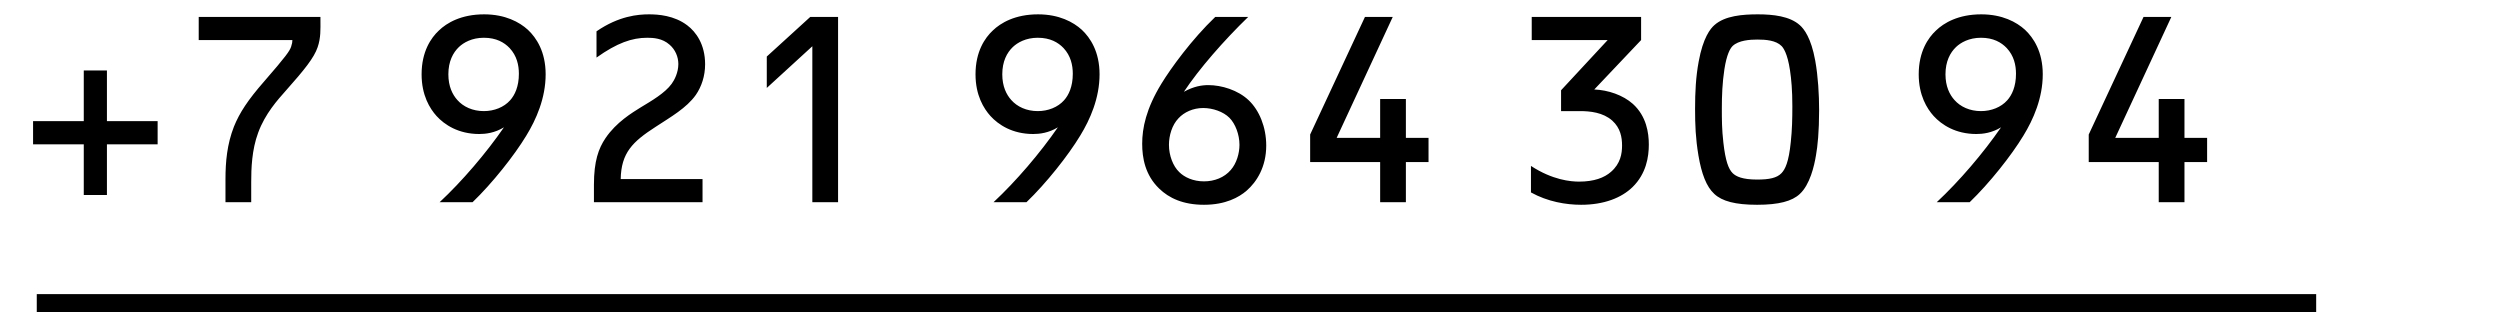
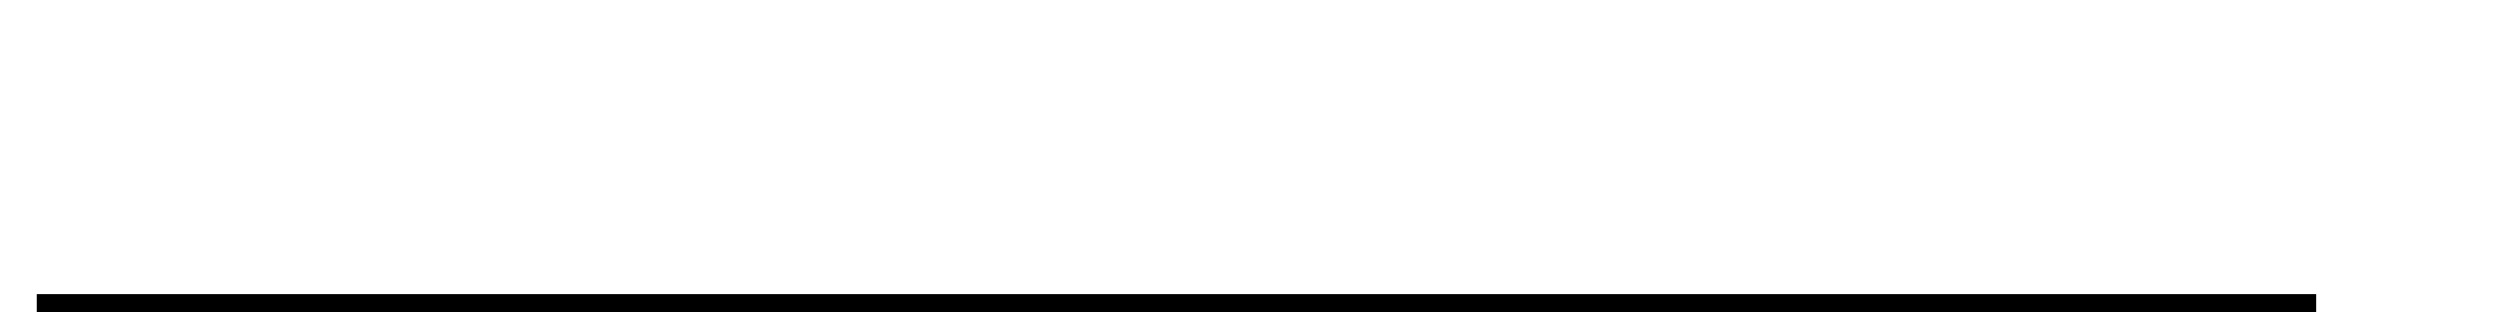
<svg xmlns="http://www.w3.org/2000/svg" width="136" height="17" viewBox="0 0 136 17" fill="none">
-   <path d="M8.575 7.85H5.817V10.608H4.557V7.85H1.799V6.59H4.557V3.832H5.817V6.59H8.575V7.85ZM17.432 0.92V1.13C17.432 1.55 17.46 2.054 17.278 2.572C17.082 3.146 16.564 3.79 15.556 4.924C15.108 5.428 14.422 6.184 14.044 7.22C13.694 8.158 13.666 9.194 13.666 9.894V11H12.266V9.754C12.266 8.802 12.35 7.85 12.728 6.884C13.036 6.128 13.484 5.442 14.366 4.434C15.57 3.048 15.752 2.782 15.836 2.544C15.892 2.376 15.906 2.278 15.906 2.18H10.81V0.92H17.432ZM25.707 11H23.915C25.147 9.852 26.449 8.326 27.415 6.926C26.911 7.234 26.421 7.29 26.071 7.29C24.937 7.29 24.181 6.786 23.747 6.31C23.383 5.904 22.935 5.19 22.935 4.042C22.935 2.796 23.453 2.054 23.873 1.662C24.307 1.242 25.091 0.78 26.337 0.78C27.485 0.78 28.255 1.2 28.717 1.62C29.179 2.054 29.683 2.81 29.683 4.042C29.683 5.344 29.165 6.506 28.633 7.374C27.975 8.466 26.771 9.978 25.707 11ZM28.227 4.014C28.227 3.538 28.115 3.034 27.723 2.614C27.429 2.306 26.995 2.054 26.323 2.054C25.665 2.054 25.217 2.32 24.965 2.558C24.643 2.866 24.391 3.342 24.391 4.042C24.391 4.7 24.615 5.148 24.881 5.442C25.203 5.806 25.707 6.044 26.323 6.044C26.883 6.044 27.415 5.834 27.751 5.456C28.003 5.176 28.227 4.714 28.227 4.014ZM32.45 3.132V1.704C33.668 0.864 34.718 0.78 35.306 0.78C35.796 0.78 36.678 0.836 37.392 1.382C37.854 1.732 38.358 2.404 38.358 3.496C38.358 4.14 38.162 4.714 37.854 5.162C37.35 5.876 36.482 6.366 35.67 6.898C34.41 7.71 33.794 8.312 33.766 9.74H38.218V11H32.31V10.048C32.31 8.76 32.562 8.074 32.94 7.514C33.528 6.646 34.396 6.128 34.844 5.848C35.446 5.484 36.174 5.064 36.538 4.56C36.692 4.35 36.902 3.944 36.902 3.482C36.902 3.09 36.734 2.698 36.426 2.432C36.034 2.082 35.544 2.054 35.208 2.054C34.382 2.054 33.57 2.334 32.45 3.132ZM45.591 11H44.191V2.516L41.713 4.784V3.076L44.079 0.92H45.591V11ZM55.84 11H54.048C55.28 9.852 56.582 8.326 57.548 6.926C57.044 7.234 56.554 7.29 56.204 7.29C55.07 7.29 54.314 6.786 53.88 6.31C53.516 5.904 53.068 5.19 53.068 4.042C53.068 2.796 53.586 2.054 54.006 1.662C54.44 1.242 55.224 0.78 56.47 0.78C57.618 0.78 58.388 1.2 58.85 1.62C59.312 2.054 59.816 2.81 59.816 4.042C59.816 5.344 59.298 6.506 58.766 7.374C58.108 8.466 56.904 9.978 55.84 11ZM58.36 4.014C58.36 3.538 58.248 3.034 57.856 2.614C57.562 2.306 57.128 2.054 56.456 2.054C55.798 2.054 55.35 2.32 55.098 2.558C54.776 2.866 54.524 3.342 54.524 4.042C54.524 4.7 54.748 5.148 55.014 5.442C55.336 5.806 55.84 6.044 56.456 6.044C57.016 6.044 57.548 5.834 57.884 5.456C58.136 5.176 58.36 4.714 58.36 4.014ZM66.111 0.92H67.903C66.573 2.208 65.229 3.748 64.403 4.994C64.935 4.7 65.369 4.63 65.733 4.63C66.447 4.63 67.343 4.896 67.931 5.456C68.505 6.002 68.883 6.912 68.883 7.92C68.883 9.082 68.365 9.894 67.819 10.37C67.399 10.734 66.671 11.14 65.495 11.14C64.361 11.14 63.591 10.776 63.059 10.258C62.289 9.516 62.135 8.578 62.135 7.822C62.135 6.968 62.345 5.918 63.185 4.546C63.689 3.72 64.823 2.152 66.111 0.92ZM67.427 7.878C67.427 7.318 67.203 6.73 66.881 6.408C66.545 6.072 65.971 5.876 65.453 5.876C64.907 5.876 64.417 6.1 64.109 6.436C63.759 6.8 63.591 7.374 63.591 7.878C63.591 8.466 63.815 9.04 64.151 9.362C64.431 9.642 64.907 9.866 65.495 9.866C66.069 9.866 66.601 9.656 66.951 9.25C67.273 8.886 67.427 8.34 67.427 7.878ZM77.712 8.816H76.48V11H75.08V8.816H71.272V7.318L74.254 0.92H75.766L72.714 7.5H75.08V5.386H76.48V7.5H77.712V8.816ZM89.276 2.18L86.728 4.868C87.484 4.896 88.296 5.176 88.828 5.652C89.57 6.324 89.696 7.234 89.696 7.864C89.696 8.536 89.556 9.446 88.814 10.174C88.212 10.762 87.26 11.14 86.014 11.14C85.188 11.14 84.194 10.972 83.284 10.468V9.026C84.46 9.796 85.454 9.88 85.902 9.88C86.714 9.88 87.274 9.67 87.638 9.348C88.156 8.9 88.24 8.354 88.24 7.92C88.24 7.472 88.156 6.968 87.708 6.562C87.204 6.114 86.504 6.044 85.944 6.044H84.922V4.91L87.456 2.18H83.326V0.92H89.276V2.18ZM98.96 5.988C98.96 7.178 98.876 7.962 98.791 8.438C98.694 9.04 98.456 10.048 97.909 10.552C97.49 10.944 96.775 11.14 95.585 11.14C94.395 11.14 93.681 10.944 93.261 10.552C92.828 10.16 92.561 9.446 92.394 8.452C92.24 7.528 92.212 6.8 92.212 5.918C92.212 5.008 92.254 4.182 92.407 3.356C92.645 2.04 93.052 1.55 93.261 1.368C93.835 0.85 94.816 0.78 95.627 0.78C96.454 0.78 97.364 0.878 97.909 1.368C98.133 1.564 98.525 2.054 98.749 3.3C98.903 4.154 98.96 5.148 98.96 5.988ZM97.504 5.778C97.504 4.91 97.448 4.308 97.377 3.832C97.237 2.88 96.999 2.586 96.915 2.502C96.608 2.194 96.061 2.152 95.6 2.152C95.194 2.152 94.578 2.194 94.255 2.502C94.115 2.642 93.933 2.964 93.808 3.762C93.695 4.504 93.668 5.19 93.668 5.904C93.668 6.506 93.668 7.024 93.751 7.752C93.864 8.76 94.031 9.194 94.255 9.418C94.438 9.6 94.787 9.768 95.585 9.768C96.243 9.768 96.663 9.684 96.915 9.418C97.112 9.208 97.308 8.83 97.419 7.724C97.49 7.066 97.504 6.464 97.504 5.778ZM107.15 11H105.358C106.59 9.852 107.892 8.326 108.858 6.926C108.354 7.234 107.864 7.29 107.514 7.29C106.38 7.29 105.624 6.786 105.19 6.31C104.826 5.904 104.378 5.19 104.378 4.042C104.378 2.796 104.896 2.054 105.316 1.662C105.75 1.242 106.534 0.78 107.78 0.78C108.928 0.78 109.698 1.2 110.16 1.62C110.622 2.054 111.126 2.81 111.126 4.042C111.126 5.344 110.608 6.506 110.076 7.374C109.418 8.466 108.214 9.978 107.15 11ZM109.67 4.014C109.67 3.538 109.558 3.034 109.166 2.614C108.872 2.306 108.438 2.054 107.766 2.054C107.108 2.054 106.66 2.32 106.408 2.558C106.086 2.866 105.834 3.342 105.834 4.042C105.834 4.7 106.058 5.148 106.324 5.442C106.646 5.806 107.15 6.044 107.766 6.044C108.326 6.044 108.858 5.834 109.194 5.456C109.446 5.176 109.67 4.714 109.67 4.014ZM120.067 8.816H118.835V11H117.435V8.816H113.627V7.318L116.609 0.92H118.121L115.069 7.5H117.435V5.386H118.835V7.5H120.067V8.816Z" fill="black" />
  <line x1="2" y1="16.5" x2="126" y2="16.5" stroke="black" />
</svg>